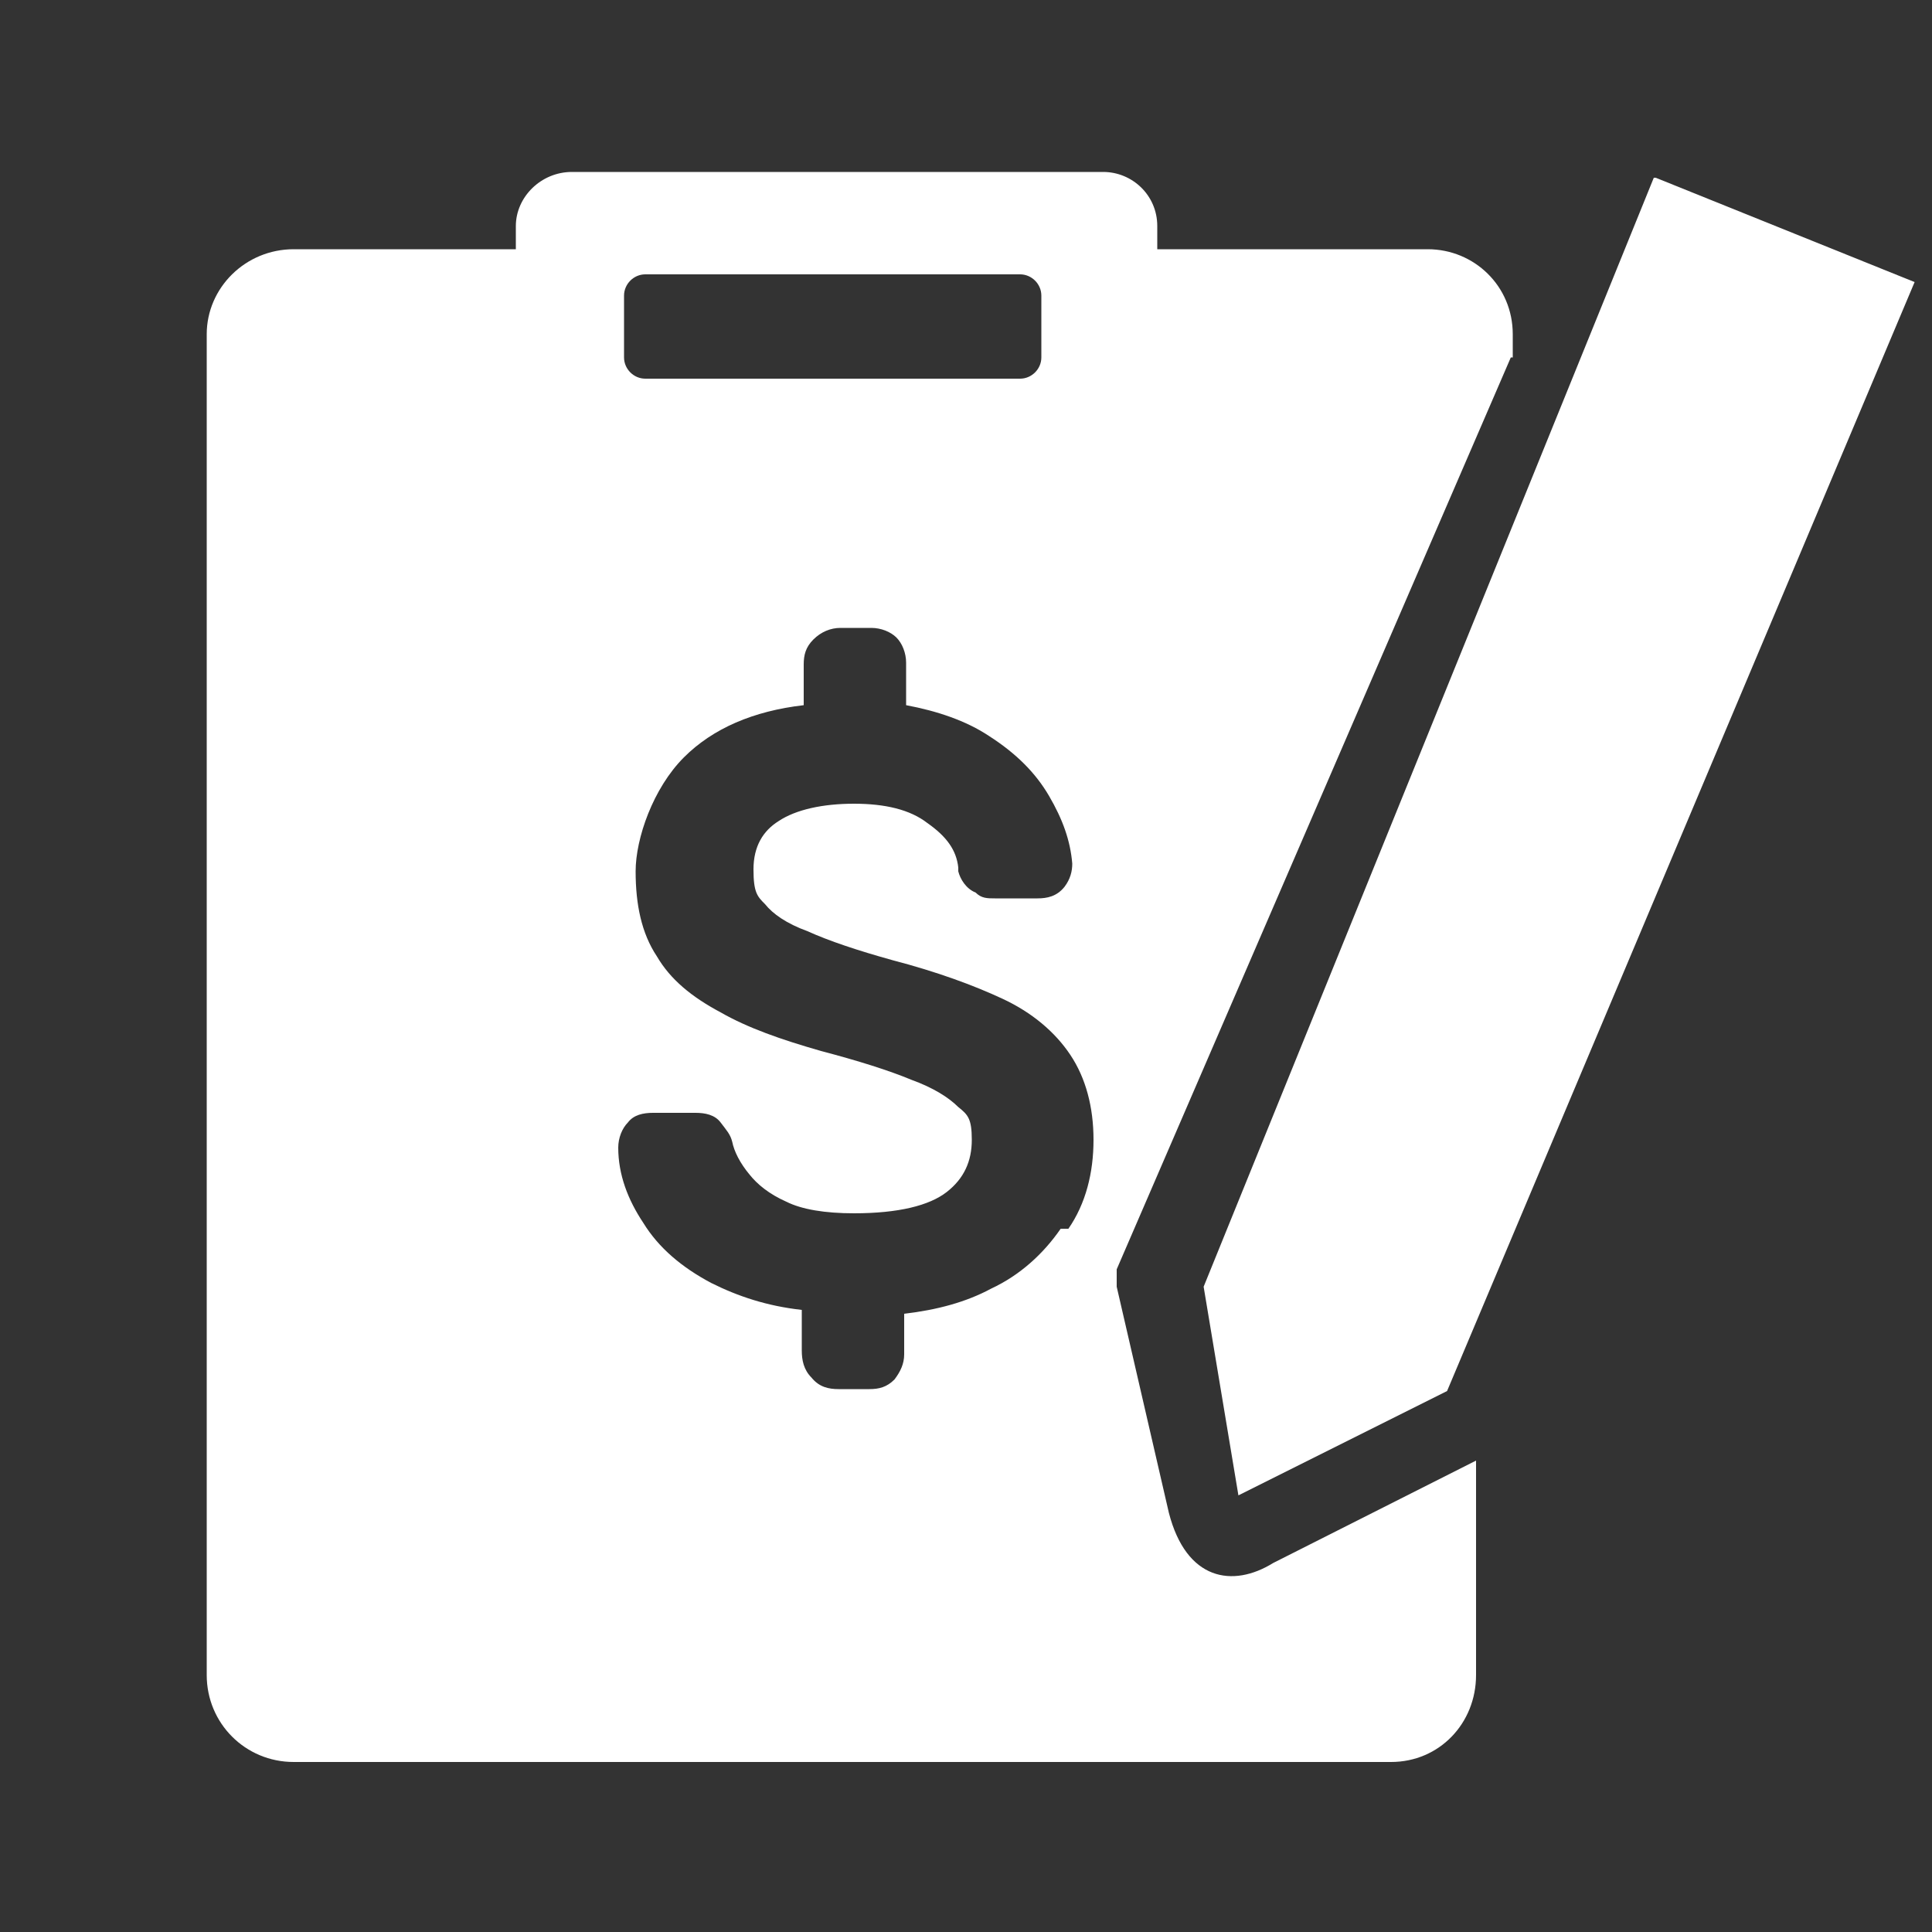
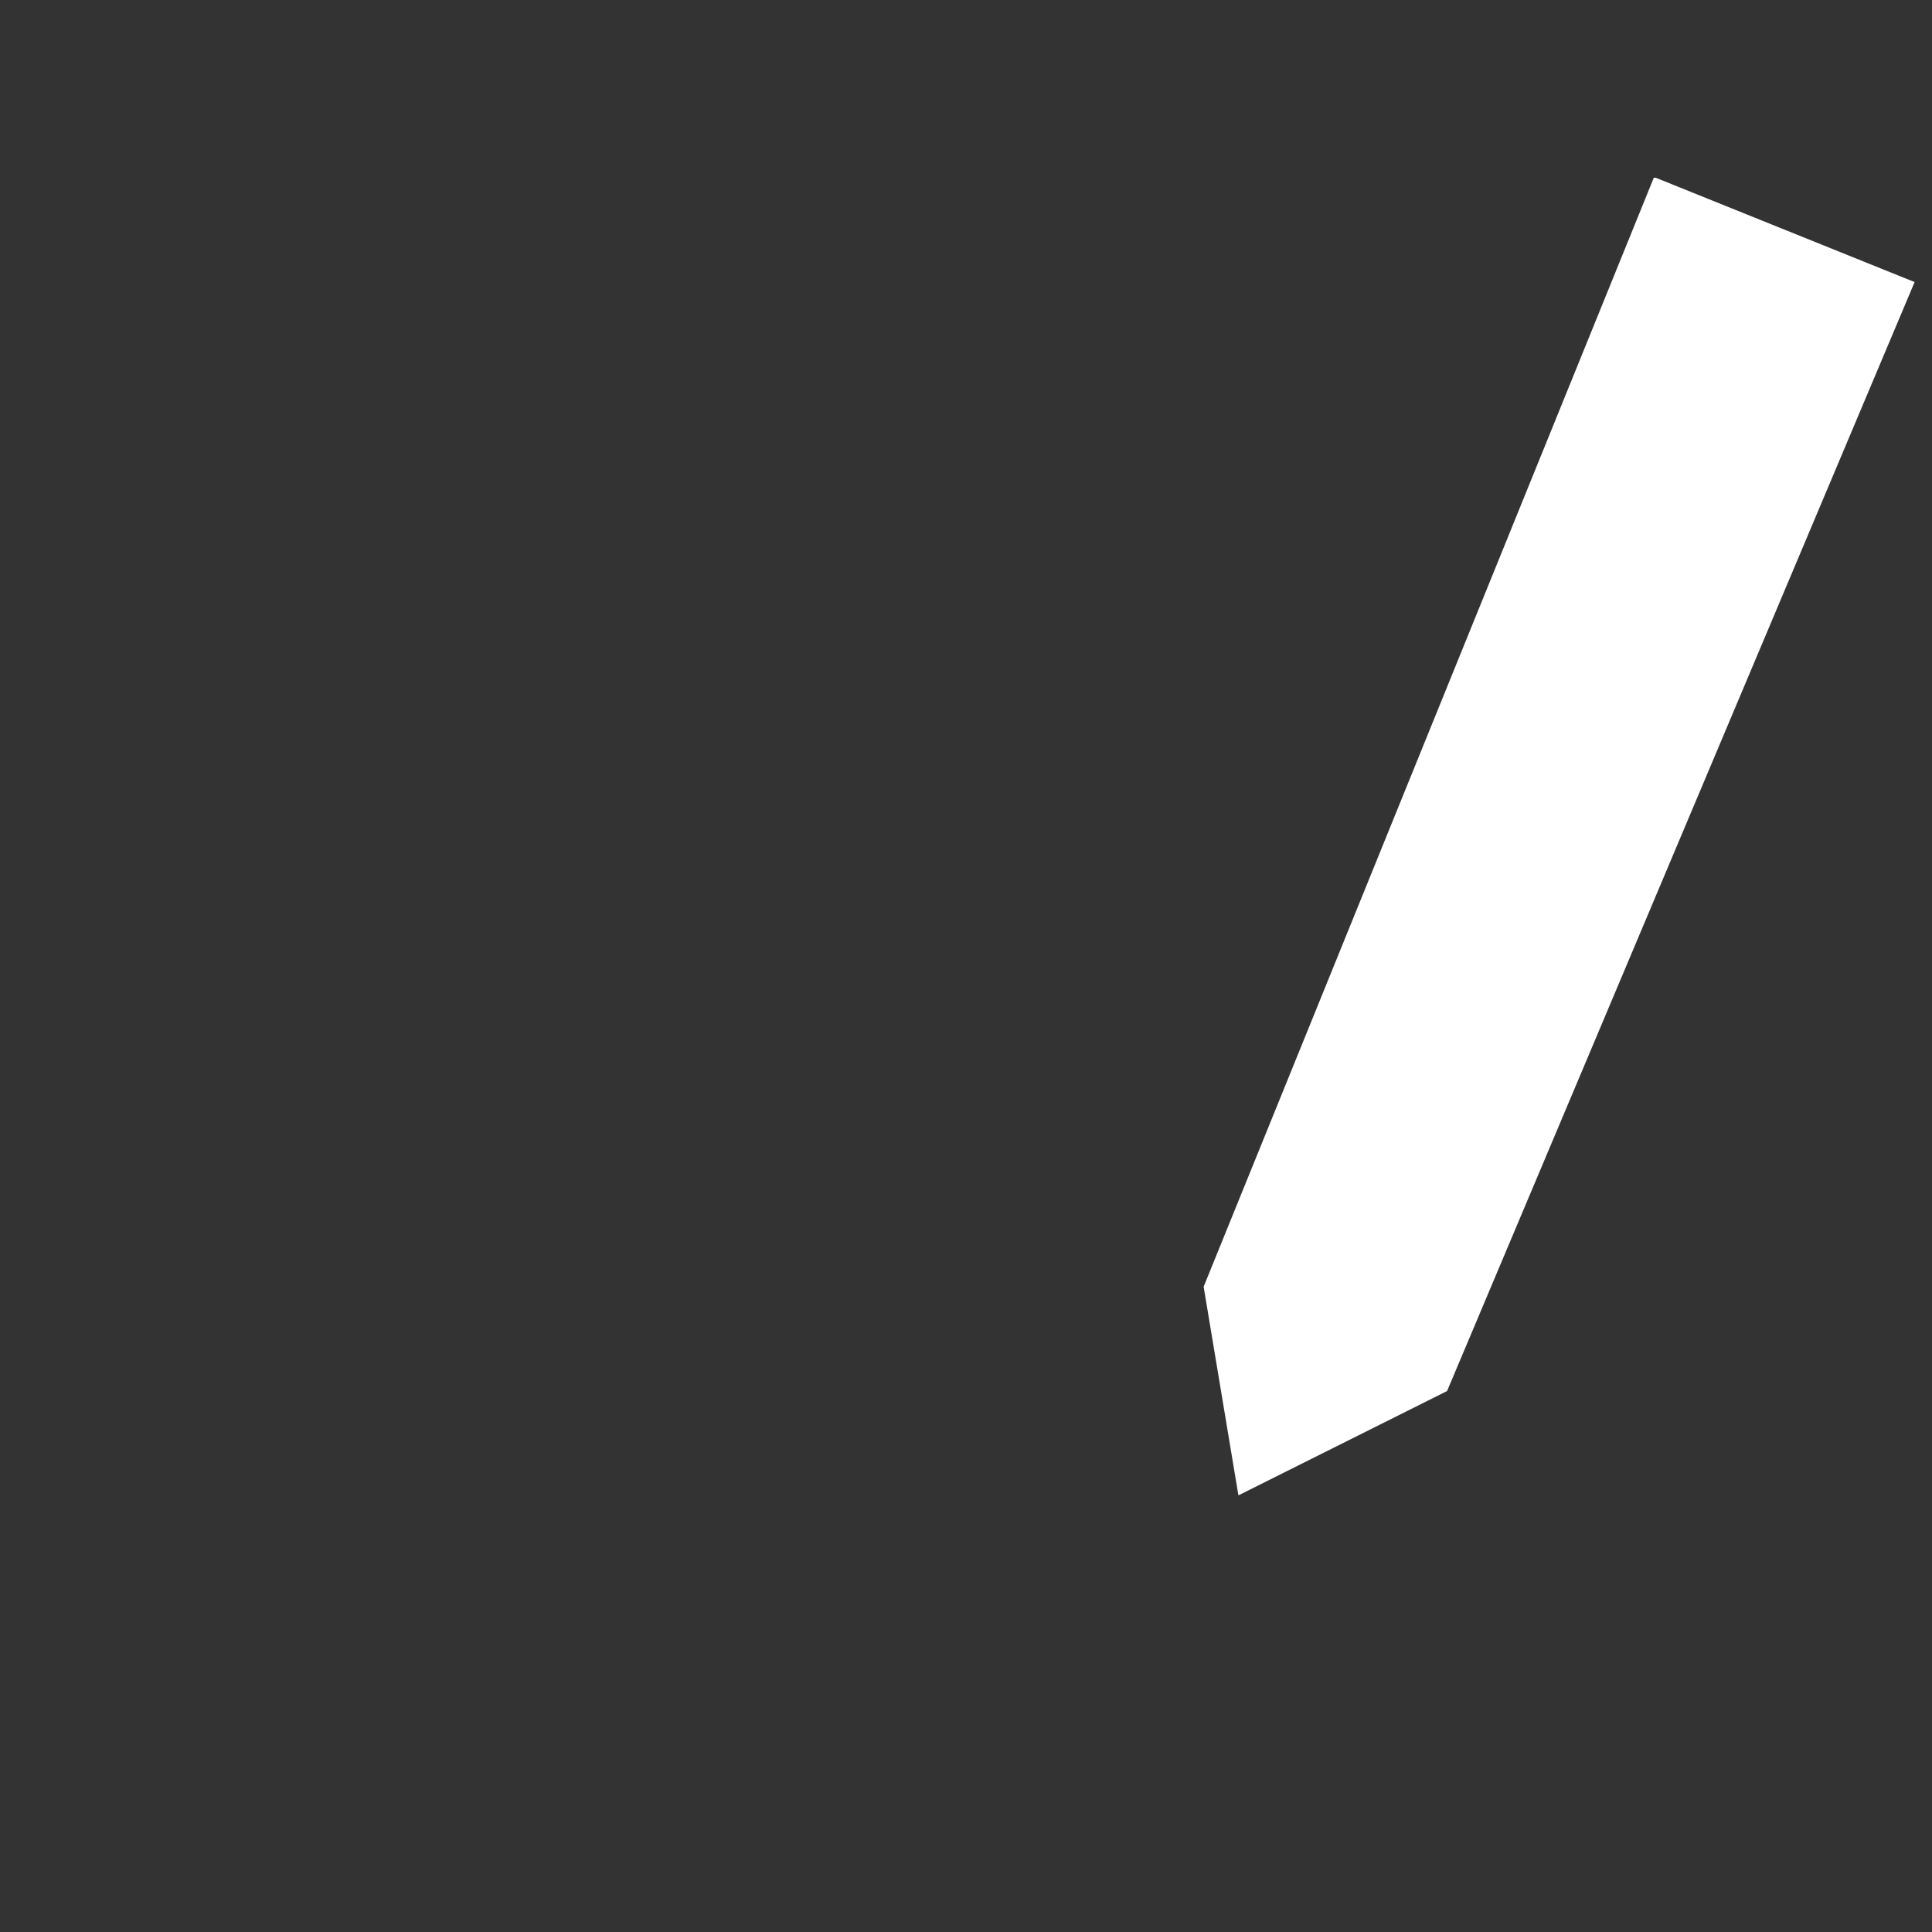
<svg xmlns="http://www.w3.org/2000/svg" id="uuid-e3d24a14-6780-4fc7-8b75-987e10480b46" class="w-auto h-auto" viewBox="0 0 100 100">
  <rect x="0" y="0" width="100" height="100" fill="#333333" stroke="none" />
-   <rect width="100" height="100" style="fill:none; stroke-width:0px;" />
  <g id="uuid-adce7629-6529-4776-af7a-01ec0e28702a">
-     <rect x="32.3" y="14.2" width="21.5" height="5.4" rx="1.1" ry="1.1" style="fill:none; stroke-width:0px;" />
-     <path d="m78.3,18.5v-1.2c0-2.5-2-4.4-4.4-4.4h-14v-1.2c0-1.6-1.3-2.8-2.8-2.8h-27.5c-1.6,0-2.9,1.3-2.9,2.8v1.2h-11.5c-2.5,0-4.5,2-4.5,4.4v69.4c0,2.5,2,4.5,4.5,4.5h56.8c2.5,0,4.4-2,4.4-4.5v-11.1l-10.5,5.3c-2.1,1.3-4.5.9-5.4-2.6l-2.7-11.7c0-.2,0-.3,0-.4,0-.1,0-.2,0-.5l20.4-47.2h0Zm-46-3.2c0-.6.5-1.1,1.1-1.1h19.4c.6,0,1.1.5,1.1,1.1v3.2c0,.6-.5,1.1-1.1,1.1h-19.4c-.6,0-1.1-.5-1.1-1.1v-3.2Zm22.6,48.3c-.9,1.3-2.1,2.4-3.6,3.1-1.3.7-2.8,1.1-4.5,1.3v2.1c0,.5-.2.9-.5,1.3-.4.4-.8.5-1.3.5h-.7s-.9,0-.9,0c-.5,0-1-.1-1.4-.6h0c-.4-.4-.5-.9-.5-1.4v-2.1c-1.8-.2-3.3-.7-4.7-1.4-1.5-.8-2.7-1.8-3.5-3.1-.8-1.2-1.3-2.5-1.3-3.9h0c0-.5.2-1,.5-1.3.3-.4.8-.5,1.3-.5h2.2c.5,0,1,.1,1.3.5s.5.6.6,1c.1.5.4,1.1.9,1.7.4.5,1,1,1.9,1.4.8.4,2,.6,3.5.6,2.3,0,3.9-.4,4.8-1.1.9-.7,1.3-1.6,1.3-2.7s-.2-1.3-.7-1.7c-.5-.5-1.3-1-2.4-1.4-1.2-.5-2.8-1-4.7-1.5-2.1-.6-3.8-1.2-5.2-2-1.5-.8-2.6-1.7-3.3-2.9-.8-1.2-1.1-2.7-1.1-4.4s.9-4.3,2.5-5.9c1.5-1.5,3.6-2.4,6.2-2.7v-2.1c0-.5.1-.9.5-1.3h0c.4-.4.9-.6,1.4-.6h1.6c.5,0,1,.2,1.3.5s.5.8.5,1.3v2.2c1.6.3,3.1.8,4.3,1.6,1.4.9,2.4,1.9,3.1,3.1.7,1.2,1.1,2.3,1.2,3.5h0c0,.4-.1.8-.4,1.2-.4.5-.9.6-1.4.6h-2.2c-.4,0-.7,0-1-.3-.5-.2-.8-.7-.9-1.1h0v-.2c-.1-.9-.6-1.6-1.6-2.3-.9-.7-2.2-1-3.8-1s-3,.3-3.9.9c-.8.5-1.3,1.3-1.3,2.5s.2,1.4.6,1.8c.4.5,1.1,1,2.2,1.4,1.1.5,2.6,1,4.4,1.5,2.3.6,4.2,1.3,5.7,2,1.5.7,2.7,1.7,3.5,2.9.8,1.2,1.2,2.7,1.2,4.4s-.4,3.3-1.3,4.6h0Z" style="fill:#fff; stroke-width:0px;" />
-   </g>
+     </g>
  <g id="uuid-034e0266-5d2e-48d7-9849-2b3ce168fcee">
-     <path d="m85.7,9.2l13.4,5.4-24.2,57.4-10.8,5.4-1.8-10.8,23.3-57.4Z" style="fill:#fff; stroke-width:0px;" />
+     <path d="m85.7,9.2l13.4,5.4-24.2,57.4-10.8,5.4-1.8-10.8,23.3-57.4" style="fill:#fff; stroke-width:0px;" />
  </g>
</svg>